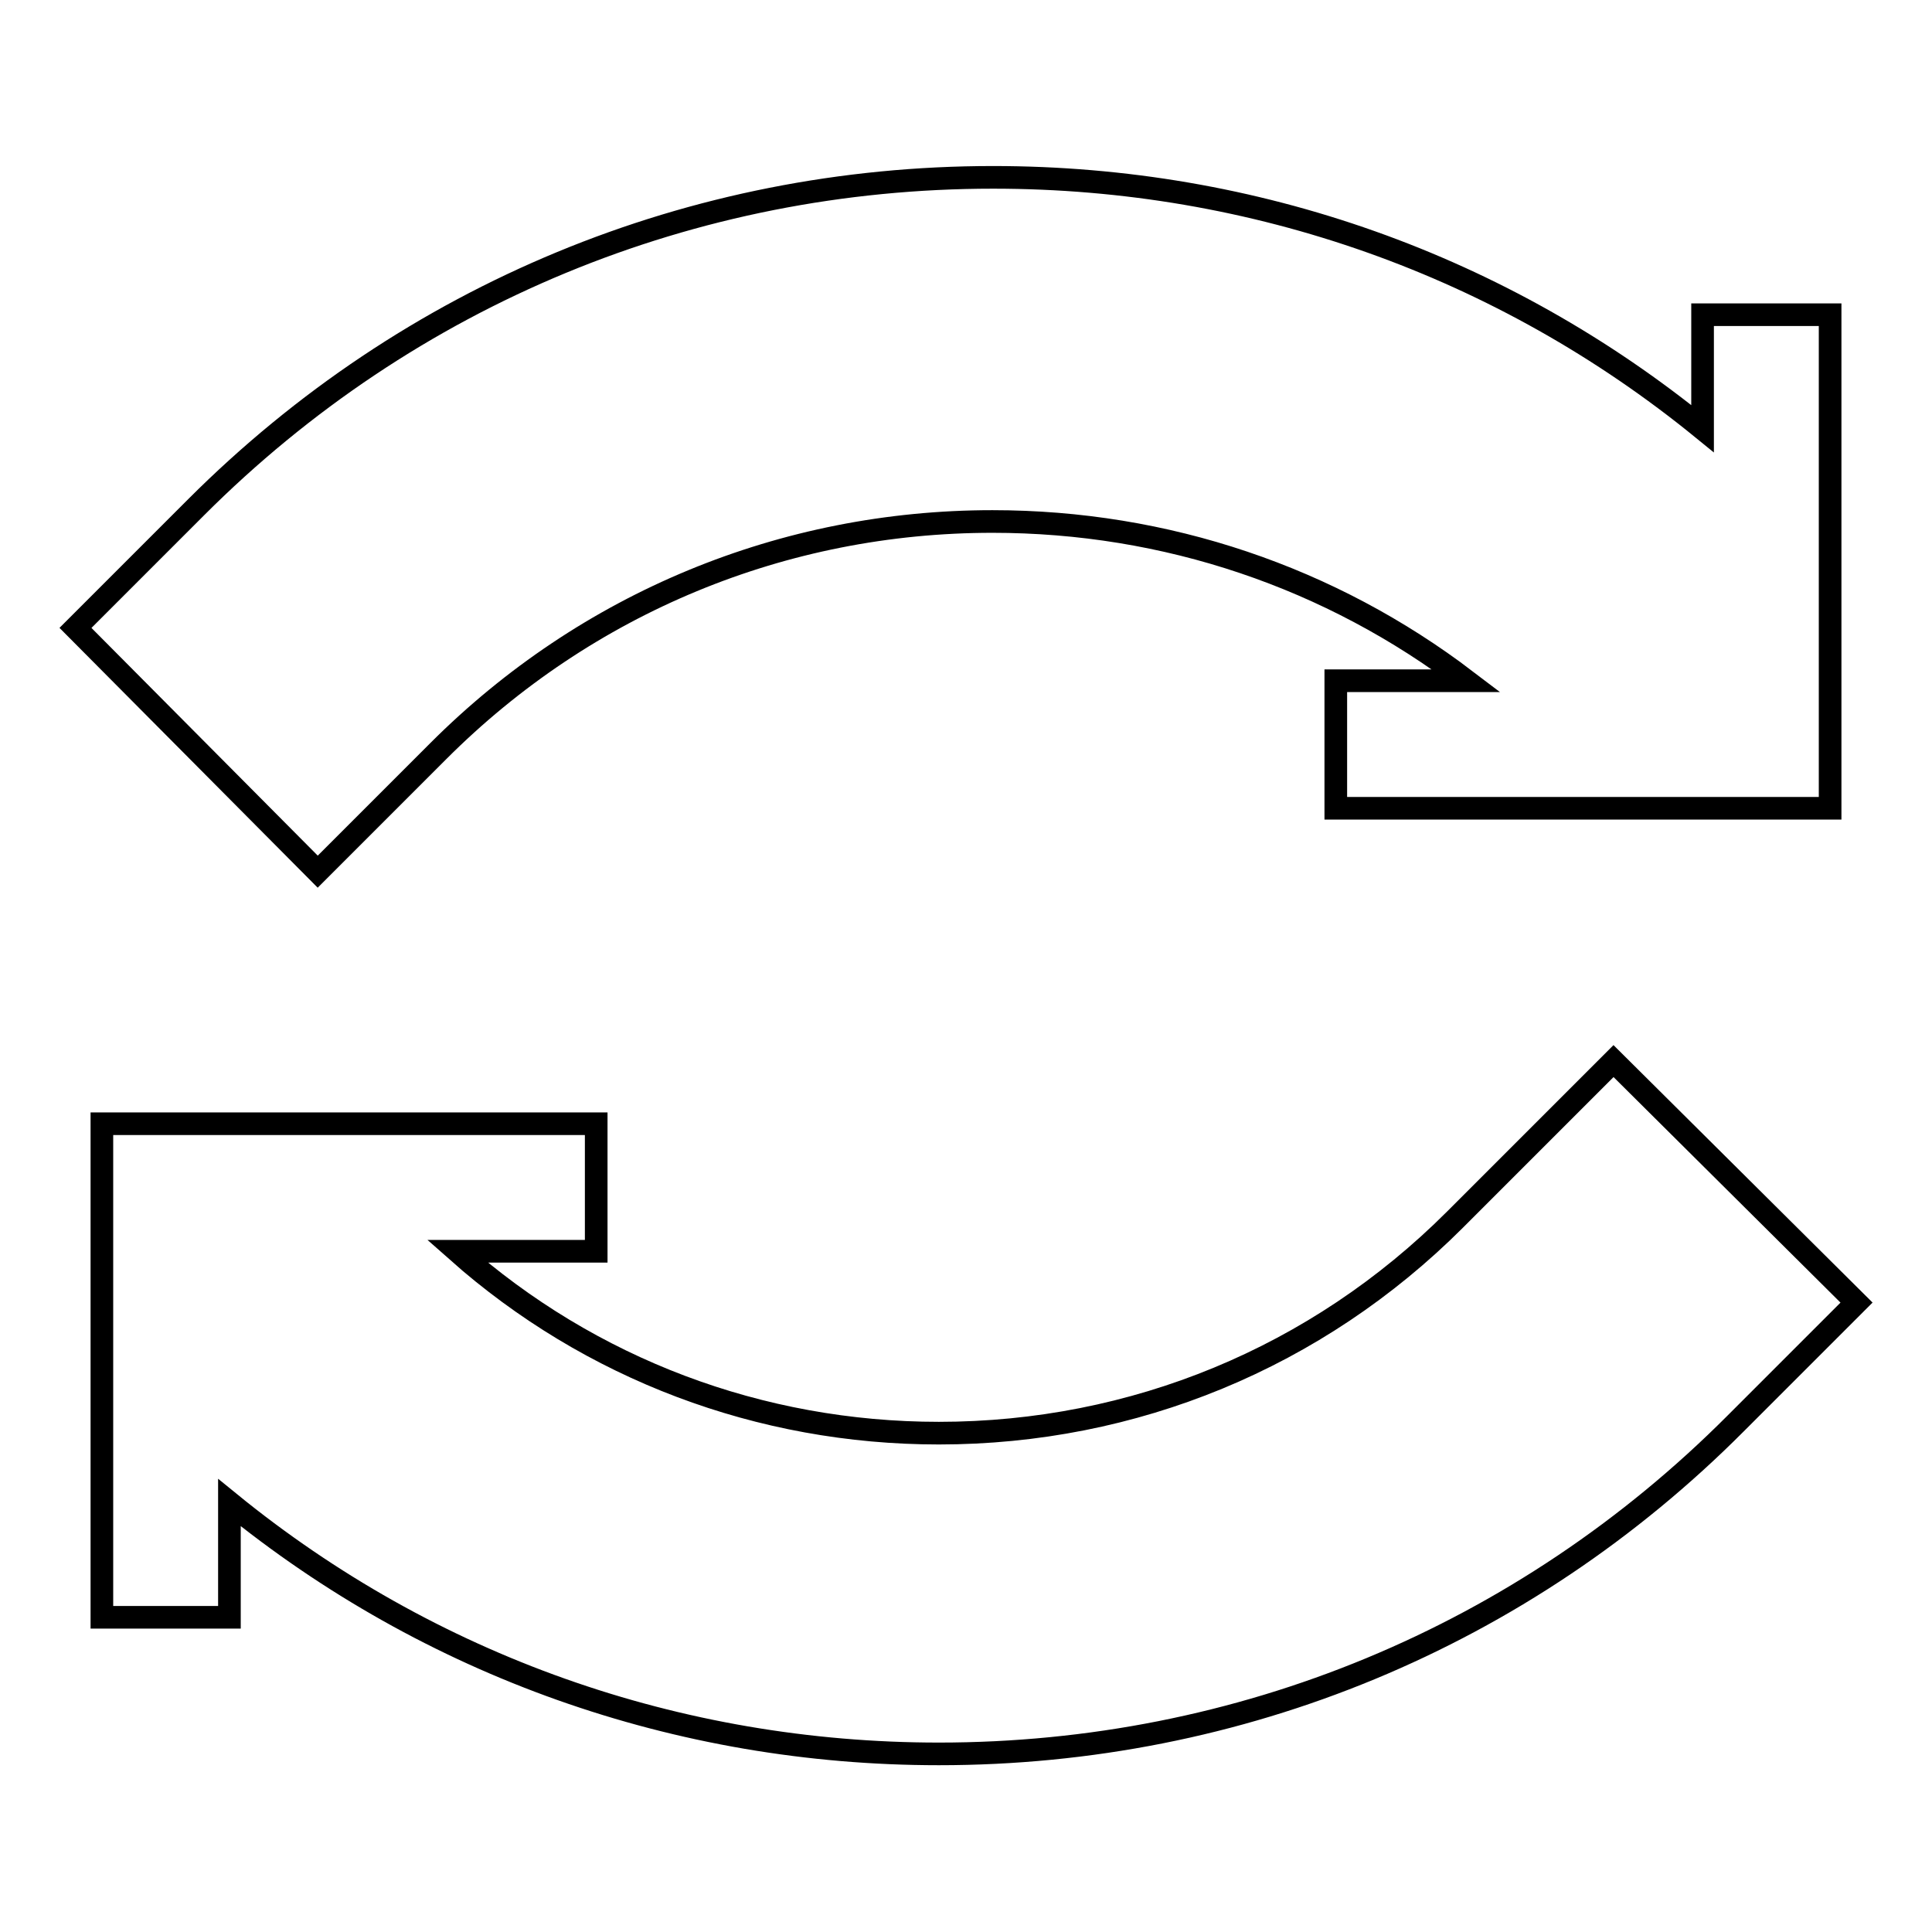
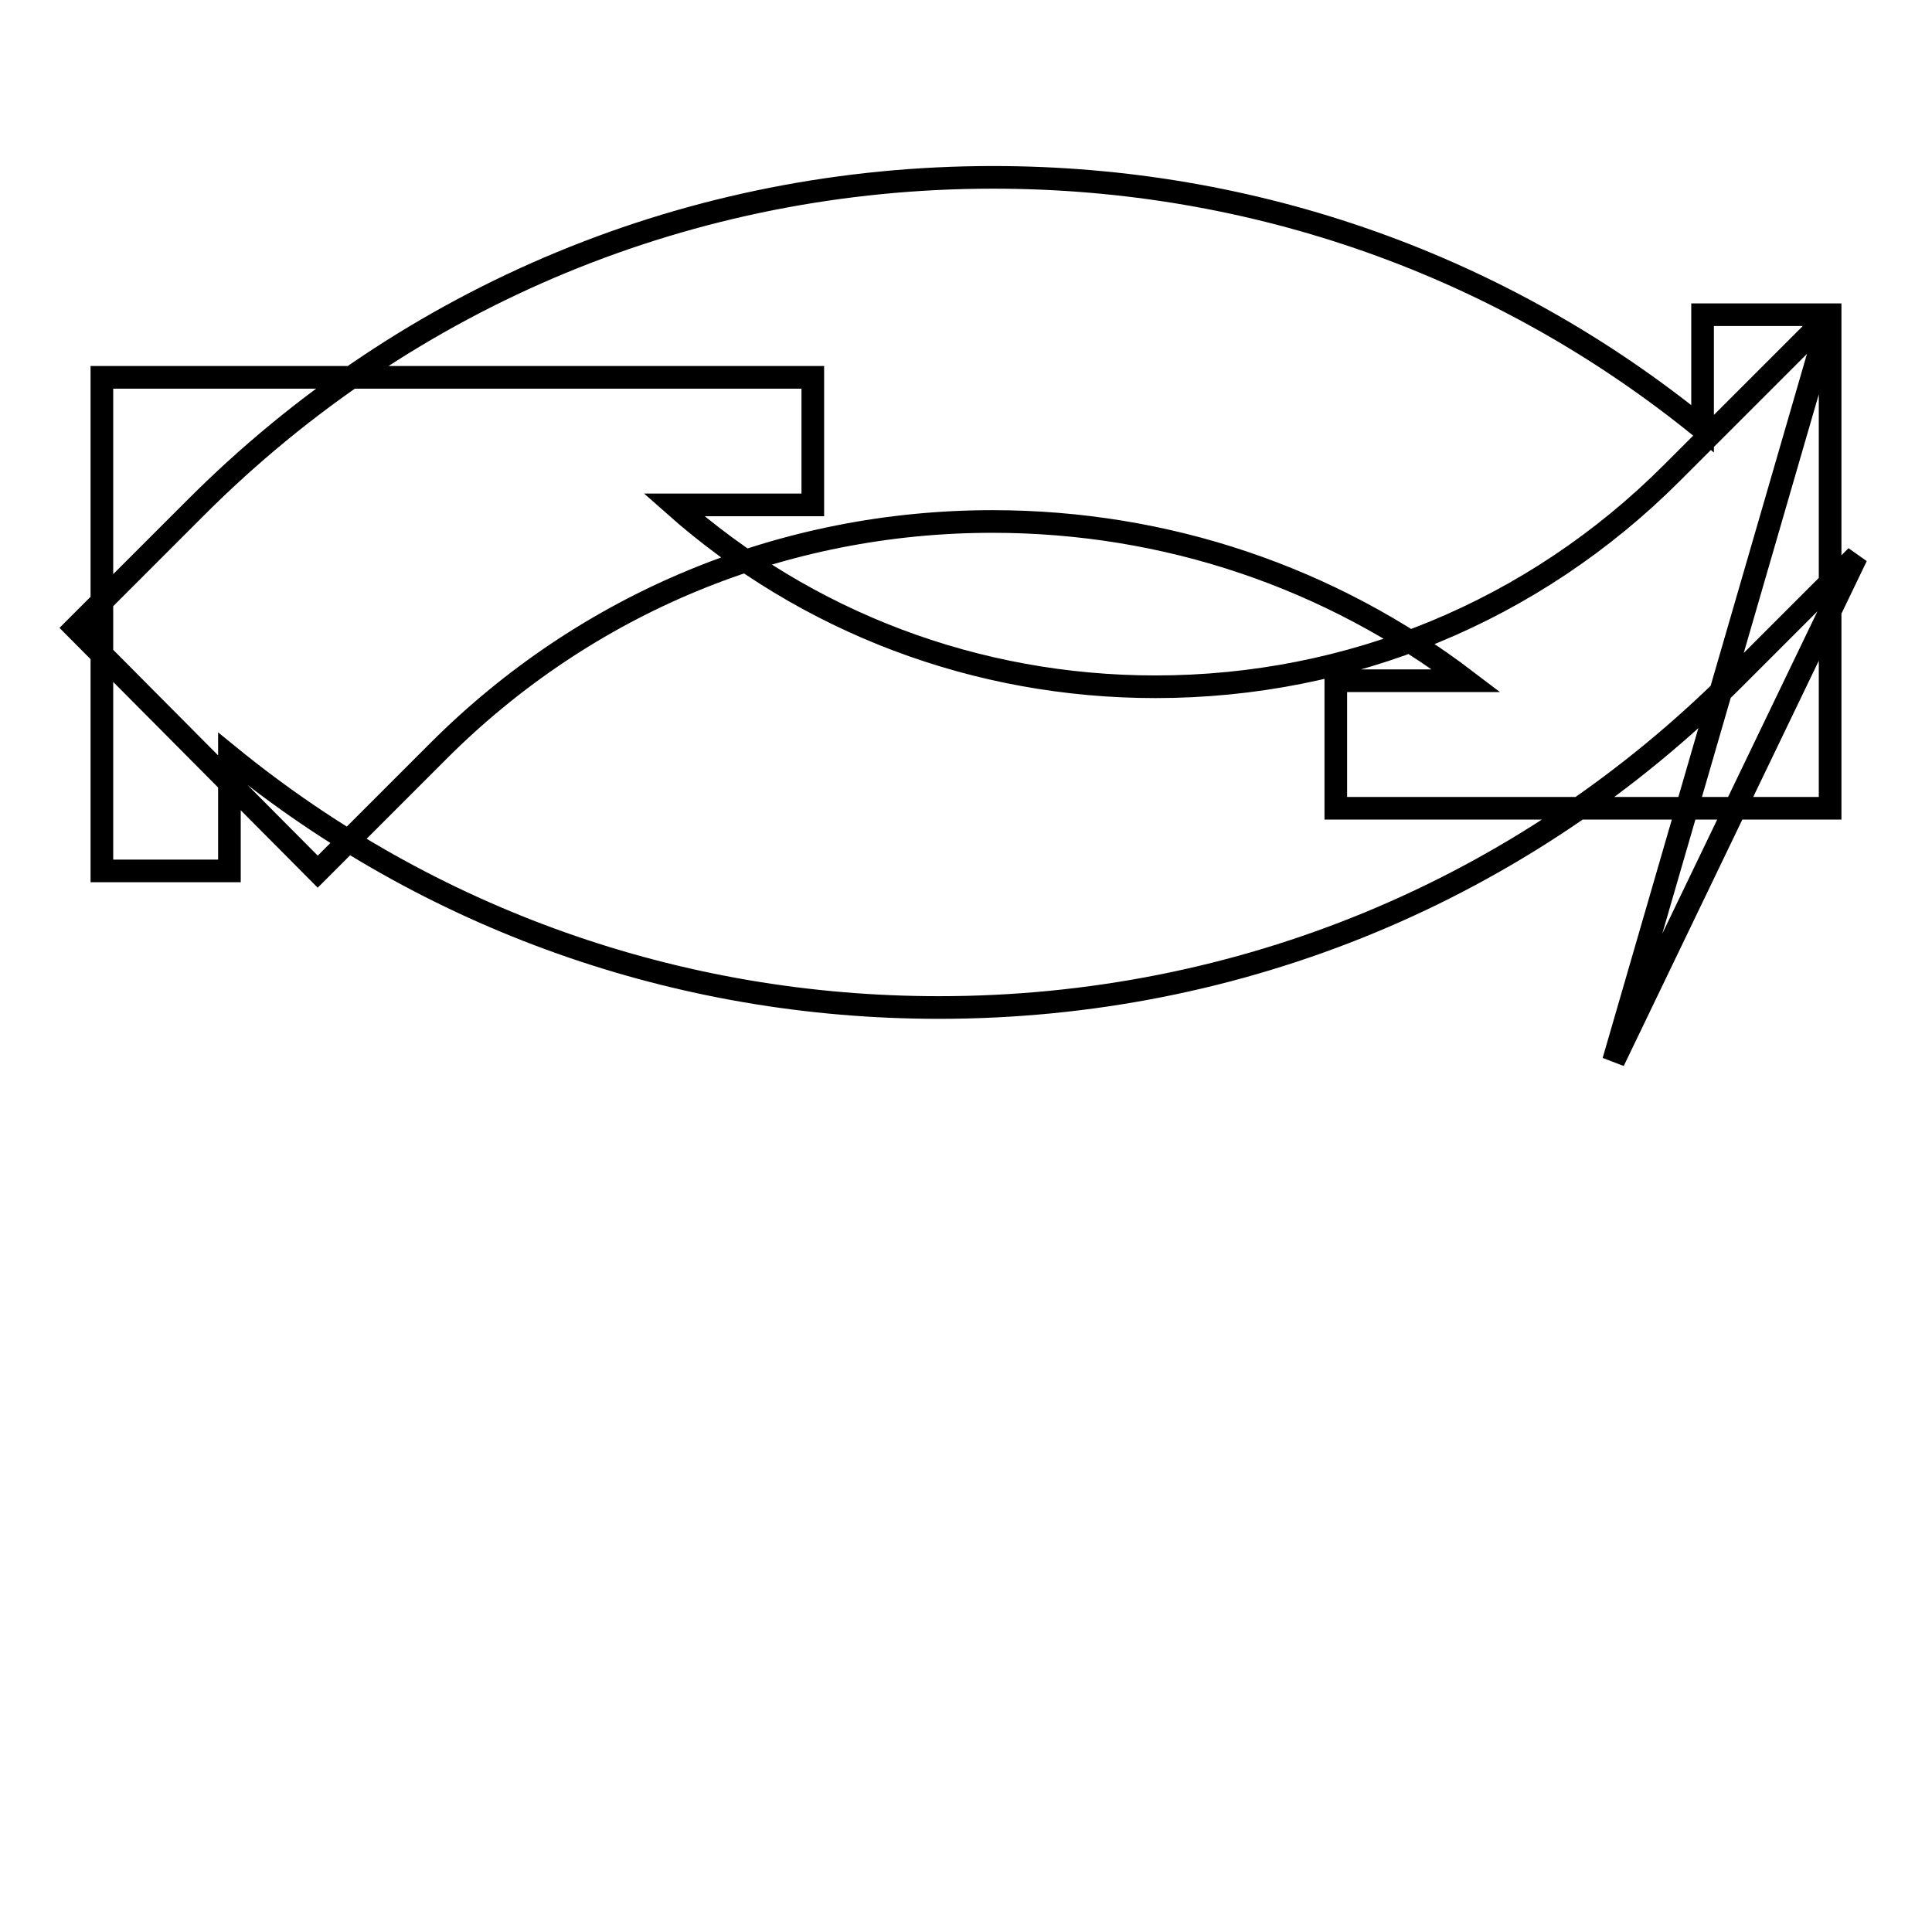
<svg xmlns="http://www.w3.org/2000/svg" version="1.1" x="0px" y="0px" viewBox="0 0 256 256" enable-background="new 0 0 256 256" xml:space="preserve">
  <g>
    <g>
-       <path stroke-width="3" fill-opacity="0" stroke="#000000" d="M242.5,41.7v65.4h-65.5V90.2h17.3c-18-13.7-39.8-21.1-62.8-21.1c-27.7,0-53.8,10.8-73.4,30.4l-16,16L10,83.2l16-16c28.2-28.2,65.7-43.7,105.6-43.7c34.7,0,67.5,11.7,94,33.3V41.7H242.5z M213.8,140.6l-21,21c-18.3,18.3-42.6,28.3-68.4,28.3c-23.7,0-46.2-8.5-63.8-24.1h18.4v-16.9H13.5v65.4h16.9v-15.2c26.5,21.6,59.4,33.3,94,33.3c39.9,0,77.4-15.5,105.6-43.8l16-16L213.8,140.6z" />
+       <path stroke-width="3" fill-opacity="0" stroke="#000000" d="M242.5,41.7v65.4h-65.5V90.2h17.3c-18-13.7-39.8-21.1-62.8-21.1c-27.7,0-53.8,10.8-73.4,30.4l-16,16L10,83.2l16-16c28.2-28.2,65.7-43.7,105.6-43.7c34.7,0,67.5,11.7,94,33.3V41.7H242.5z l-21,21c-18.3,18.3-42.6,28.3-68.4,28.3c-23.7,0-46.2-8.5-63.8-24.1h18.4v-16.9H13.5v65.4h16.9v-15.2c26.5,21.6,59.4,33.3,94,33.3c39.9,0,77.4-15.5,105.6-43.8l16-16L213.8,140.6z" />
      <g />
      <g />
      <g />
      <g />
      <g />
      <g />
      <g />
      <g />
      <g />
      <g />
      <g />
      <g />
      <g />
      <g />
      <g />
    </g>
  </g>
</svg>